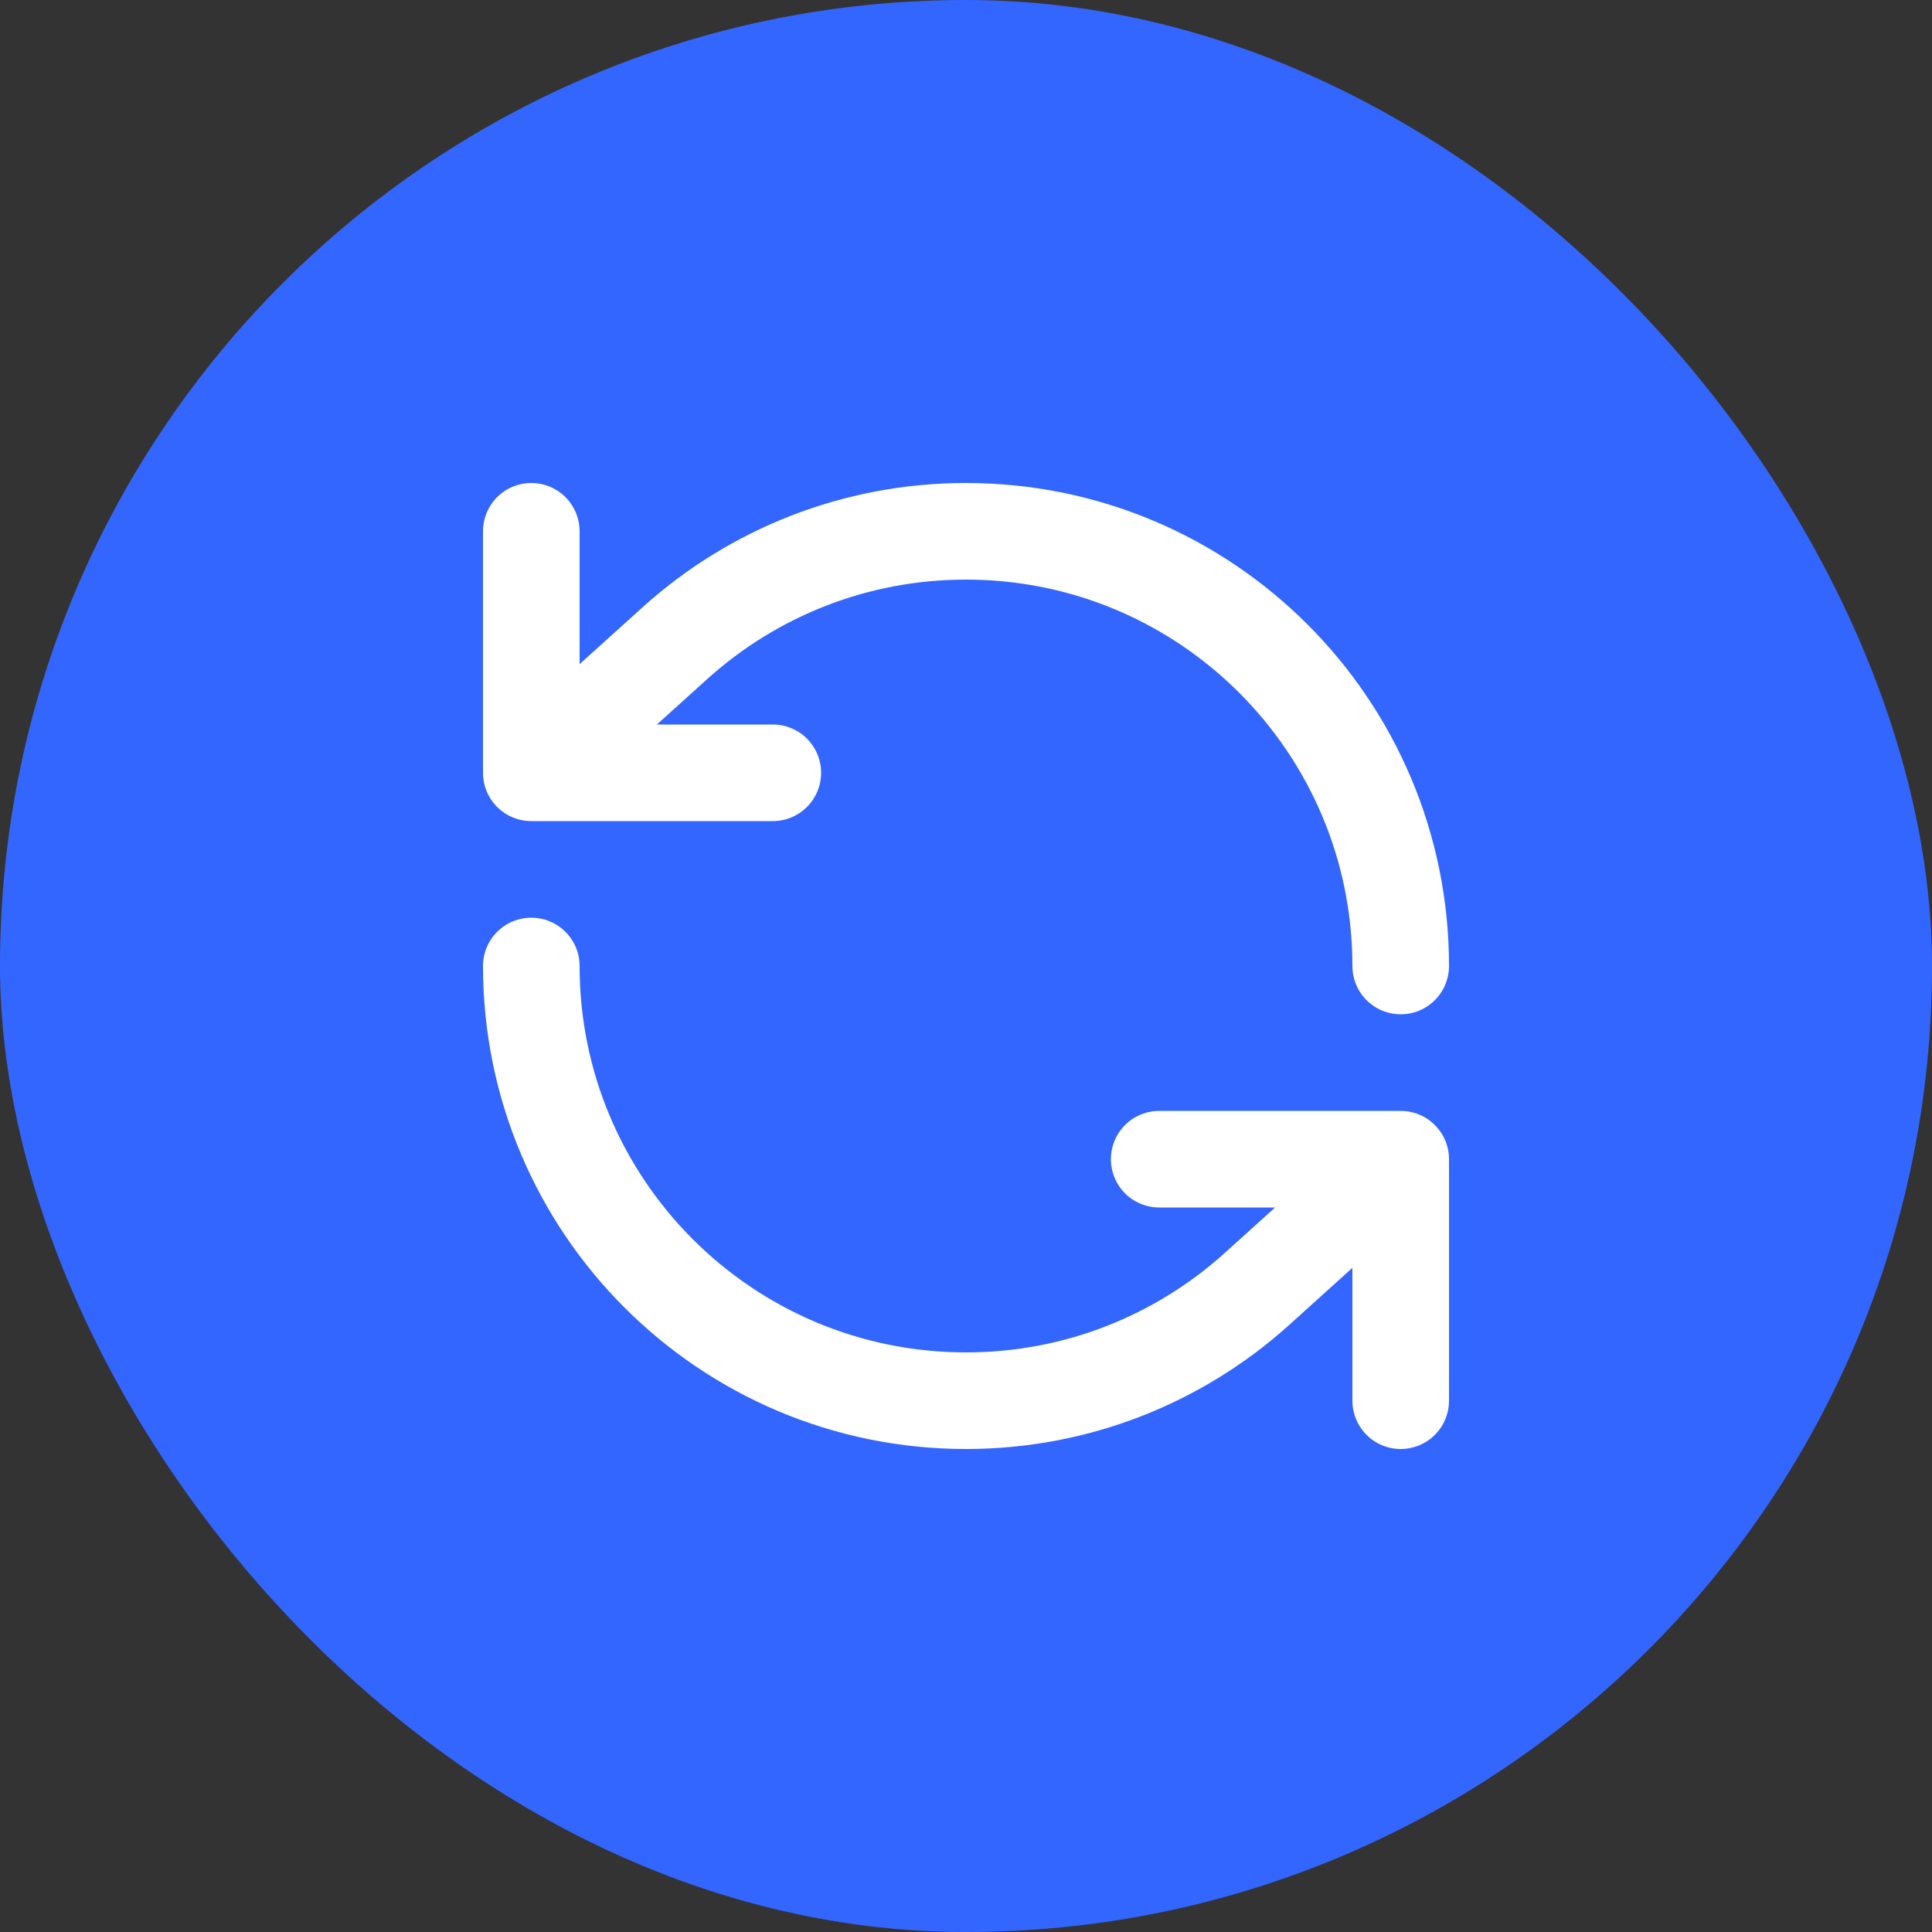
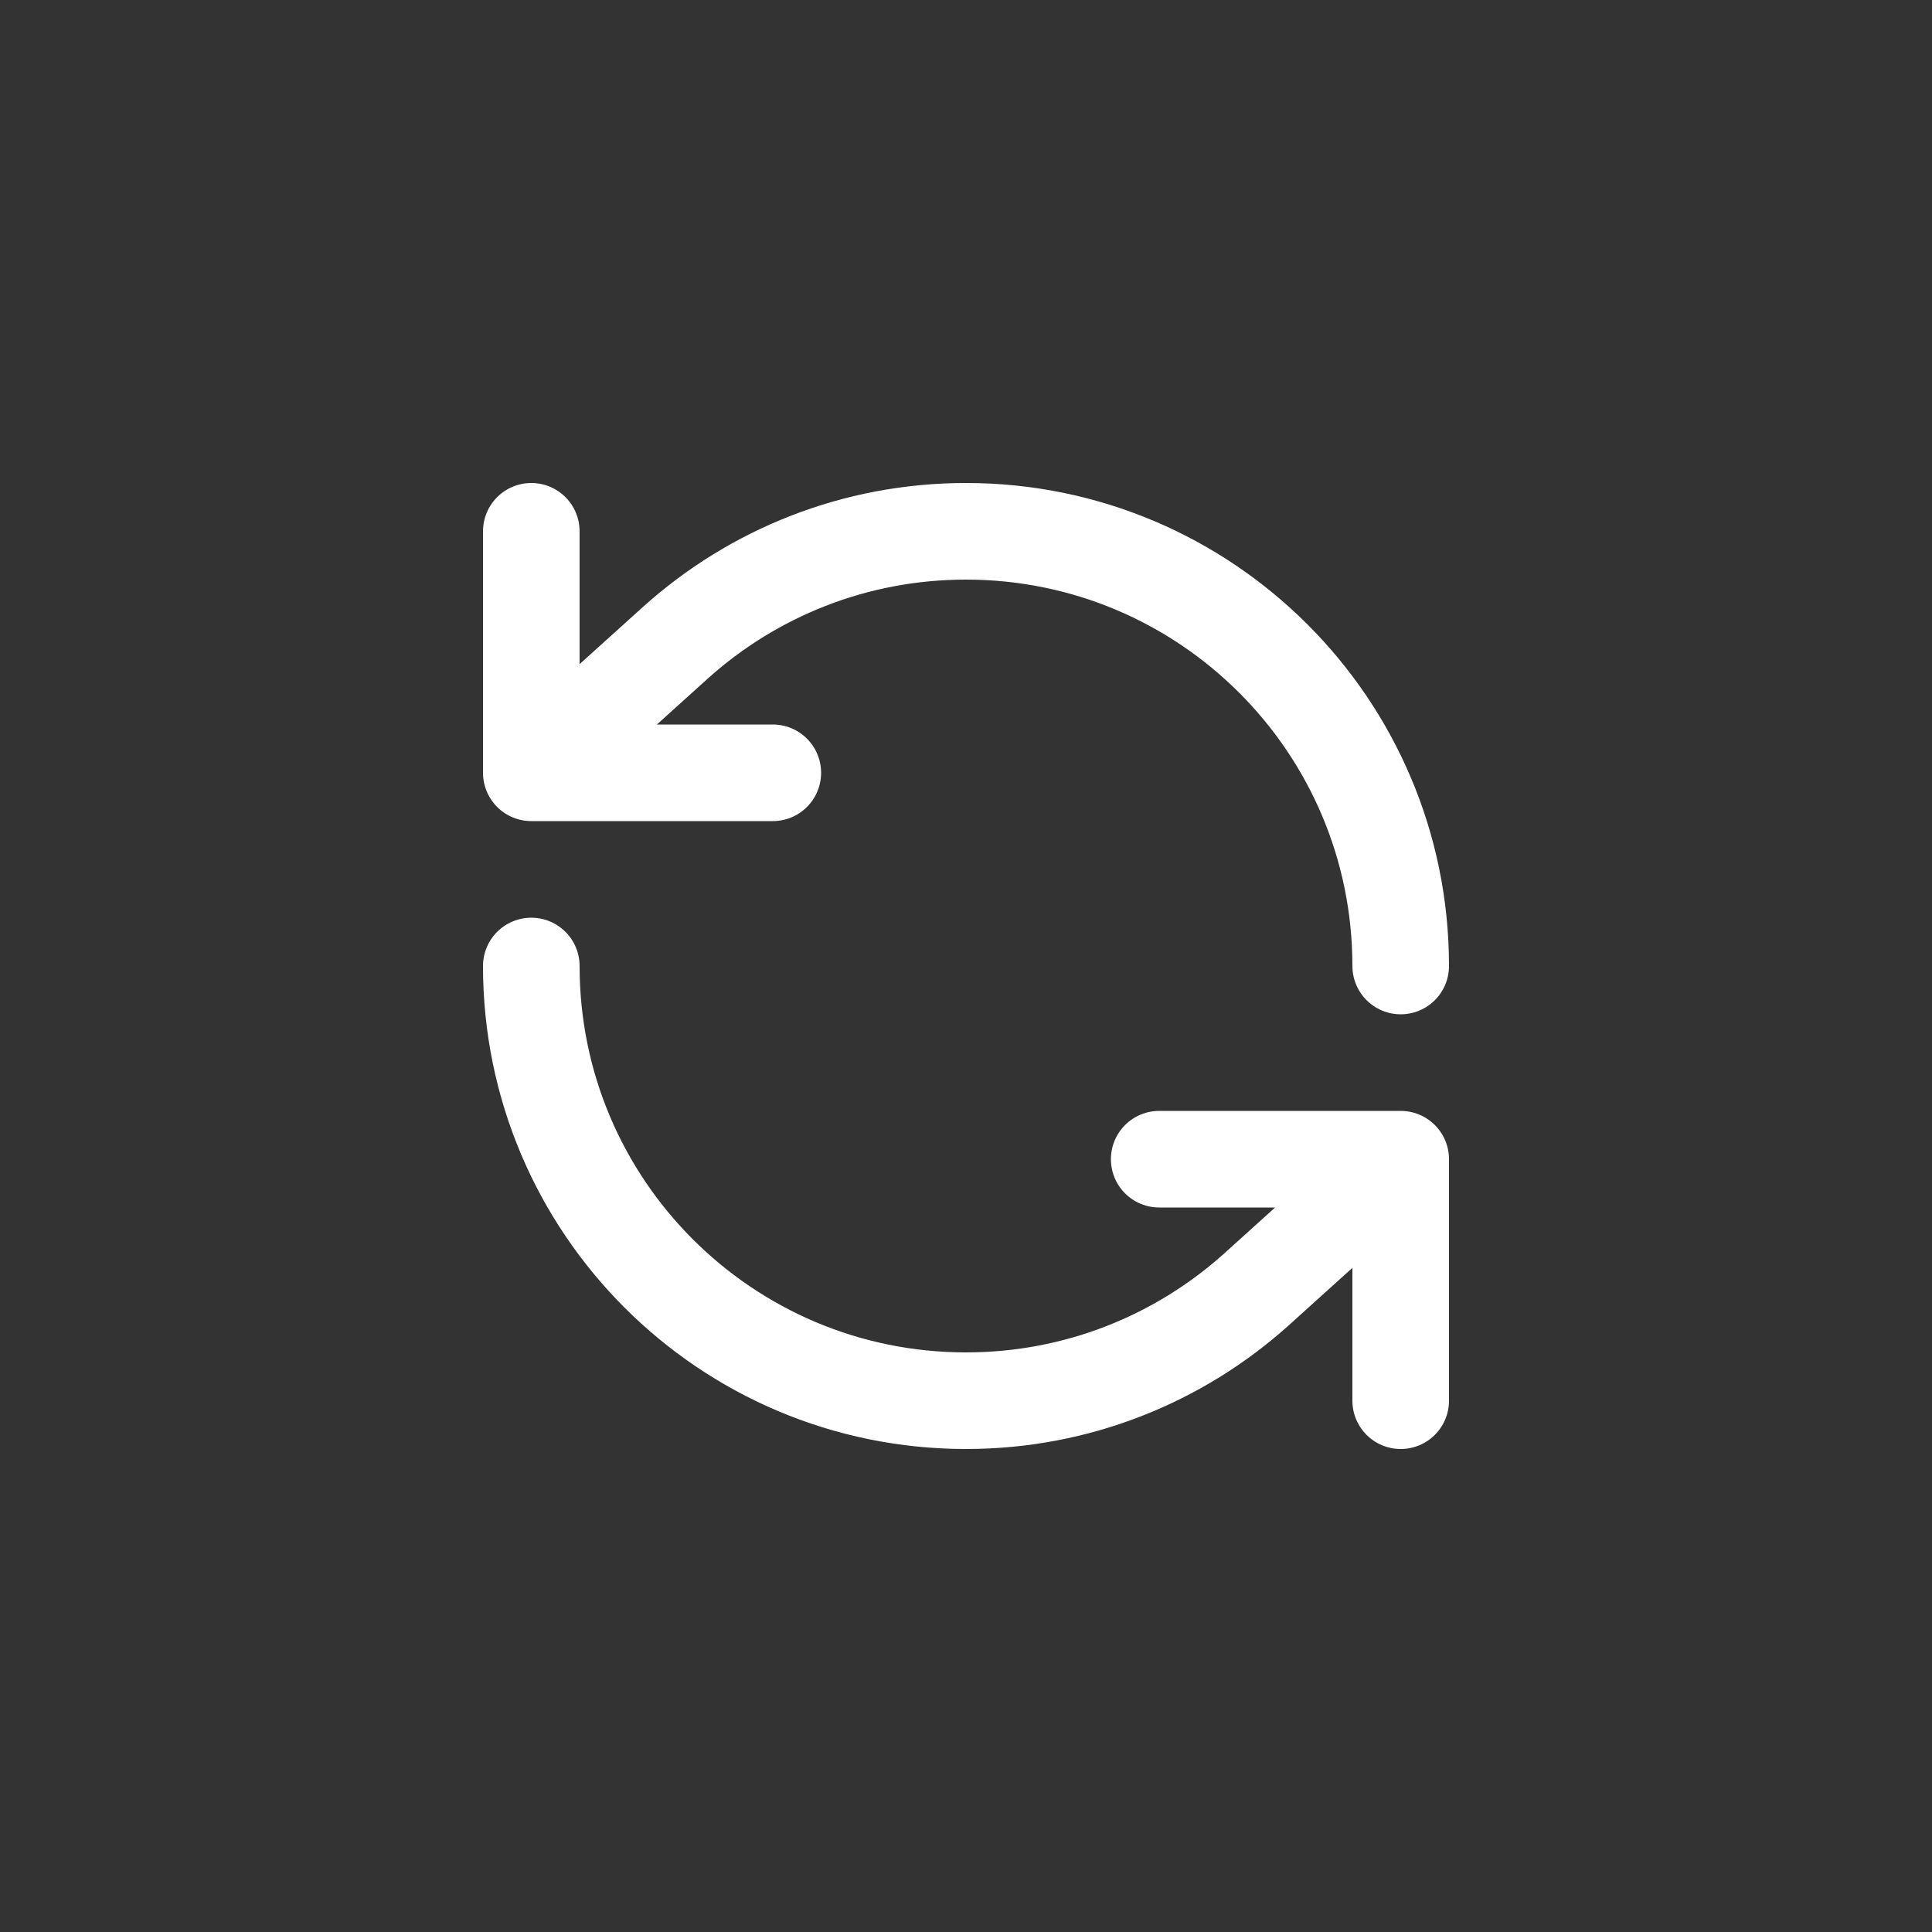
<svg xmlns="http://www.w3.org/2000/svg" width="40" height="40" viewBox="0 0 40 40" fill="none">
  <rect x="0" y="0" width="40" height="40" fill="#333333" stroke="none" />
-   <rect width="40" height="40" rx="20" fill="#3366FF" />
  <path d="M11 20C11 24.971 15.029 29 20 29C22.305 29 24.408 28.133 26 26.708L29 24M29 20C29 15.029 24.97 11 20 11C17.695 11 15.592 11.867 14 13.292L11 16M29 29V24M29 24H24M11 11V16M11 16H16" stroke="white" stroke-width="2" stroke-linecap="round" stroke-linejoin="round" />
</svg>